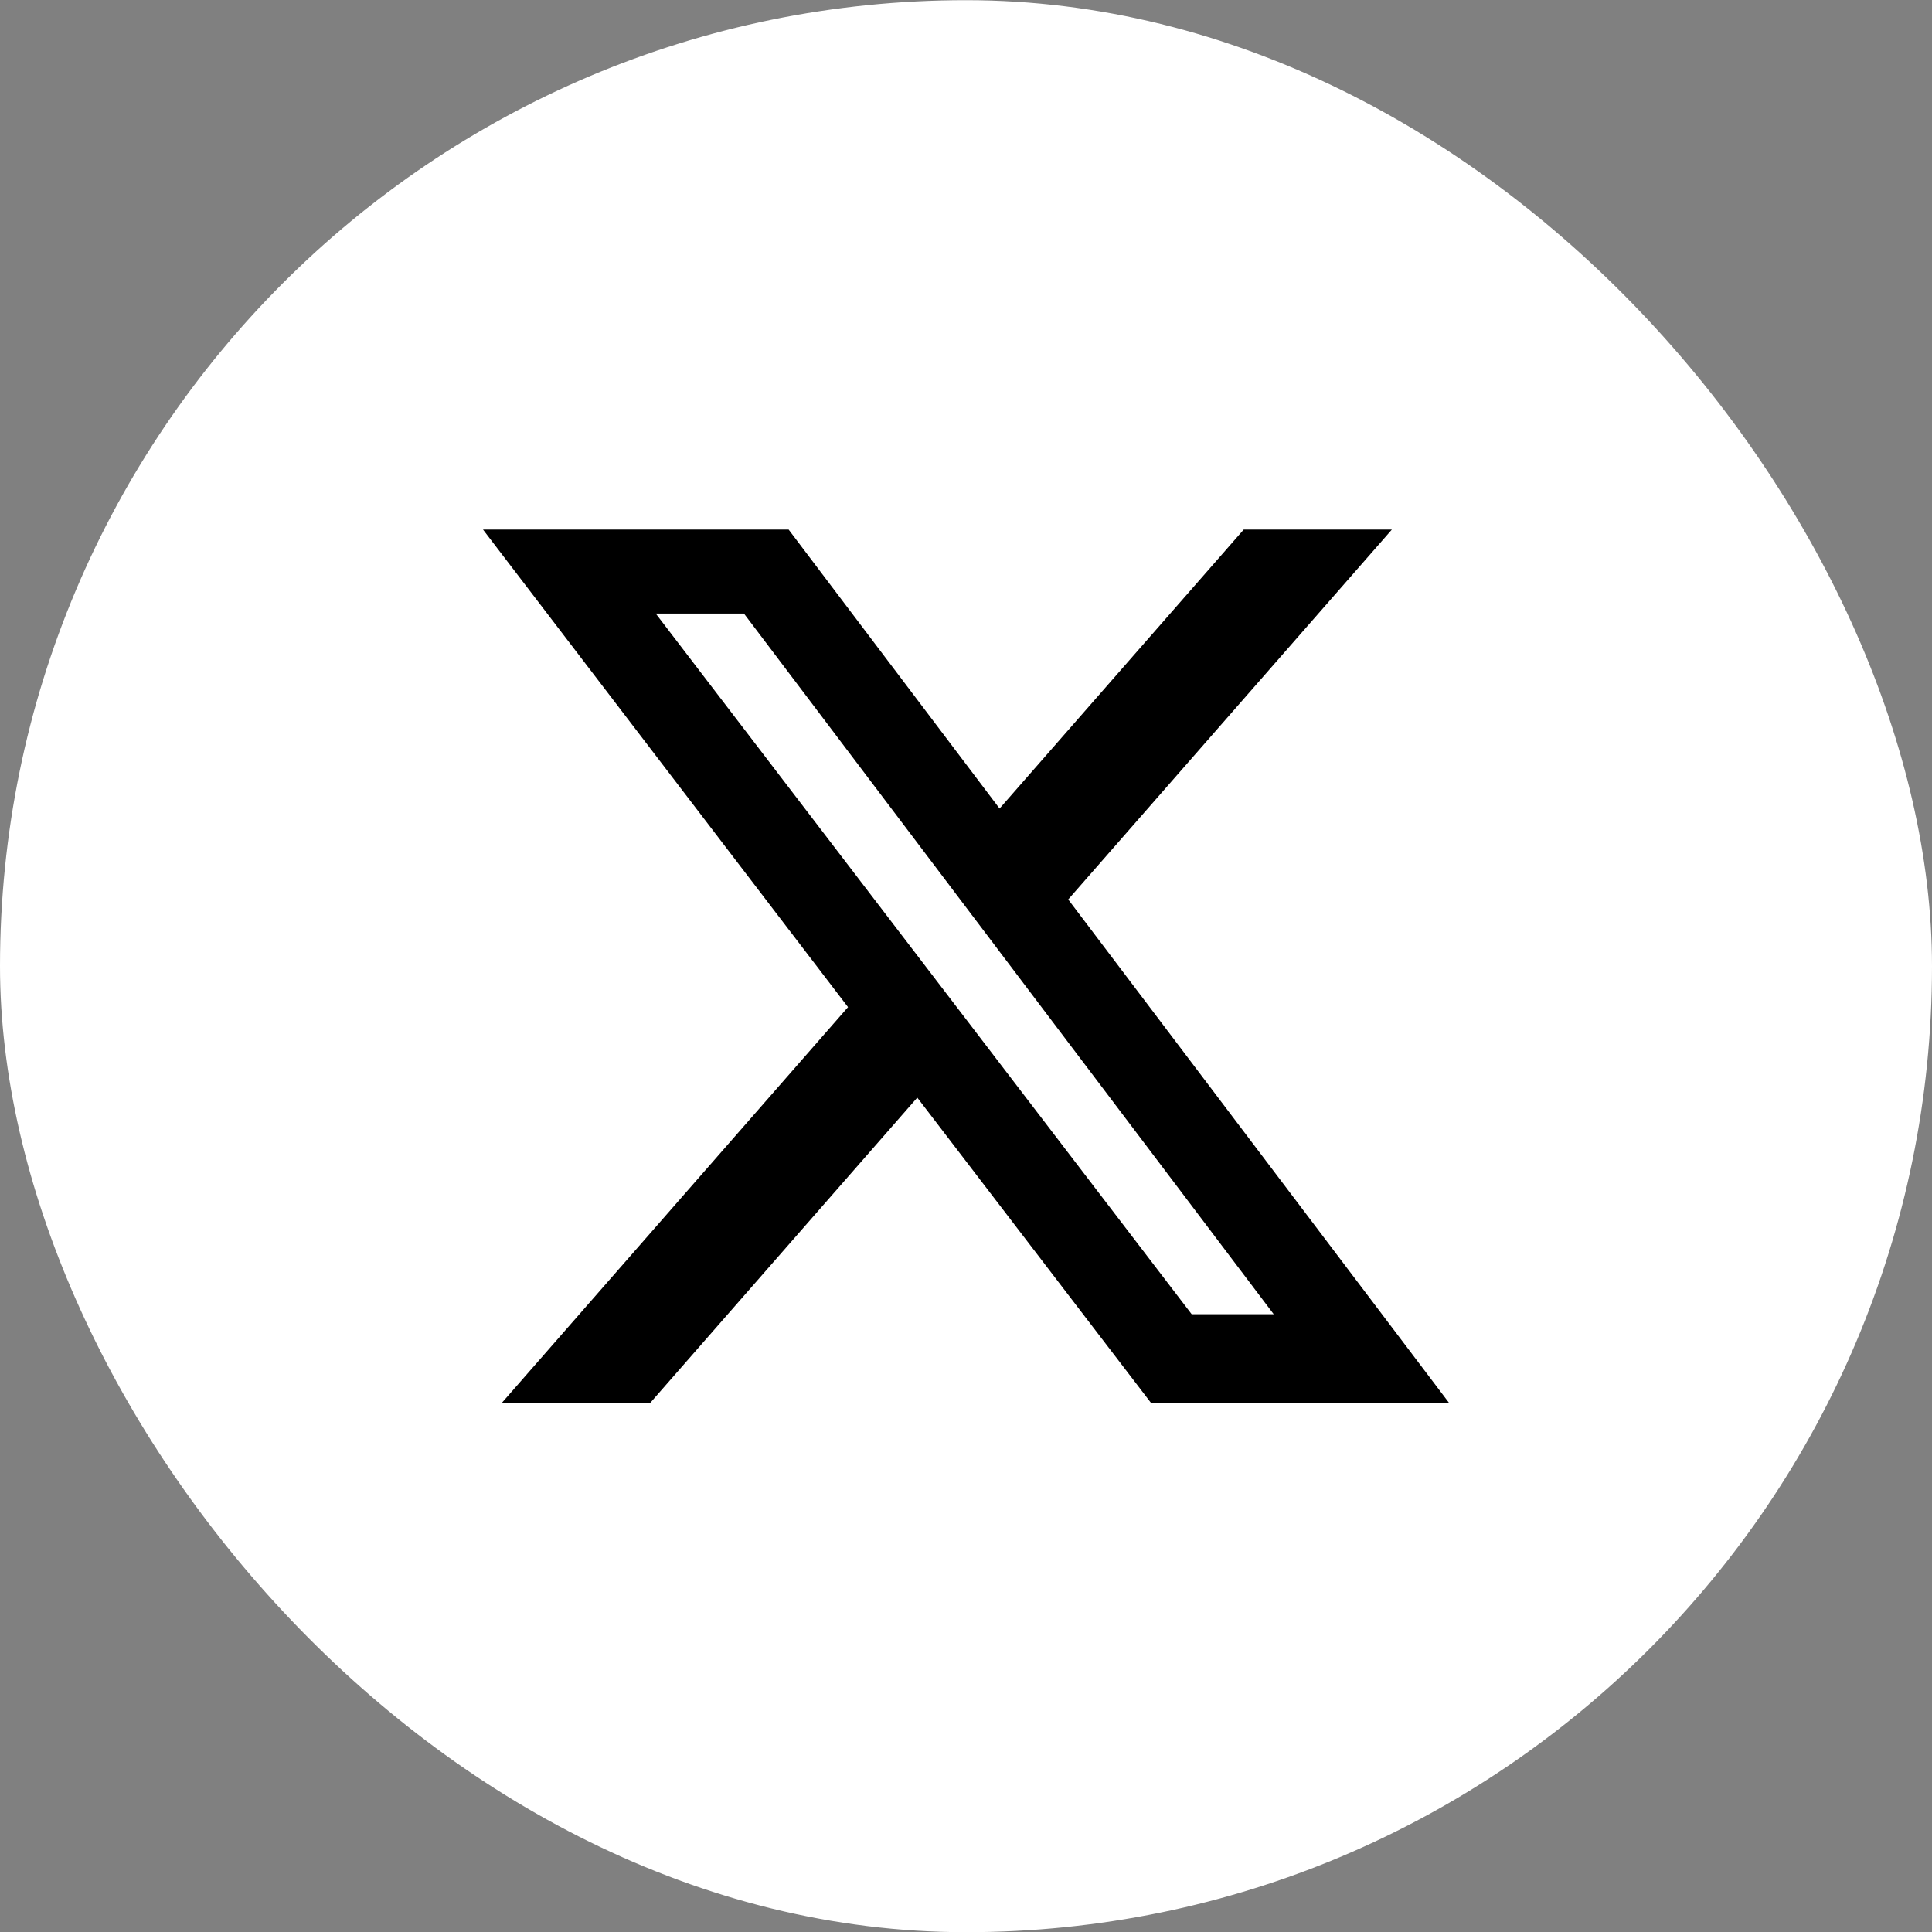
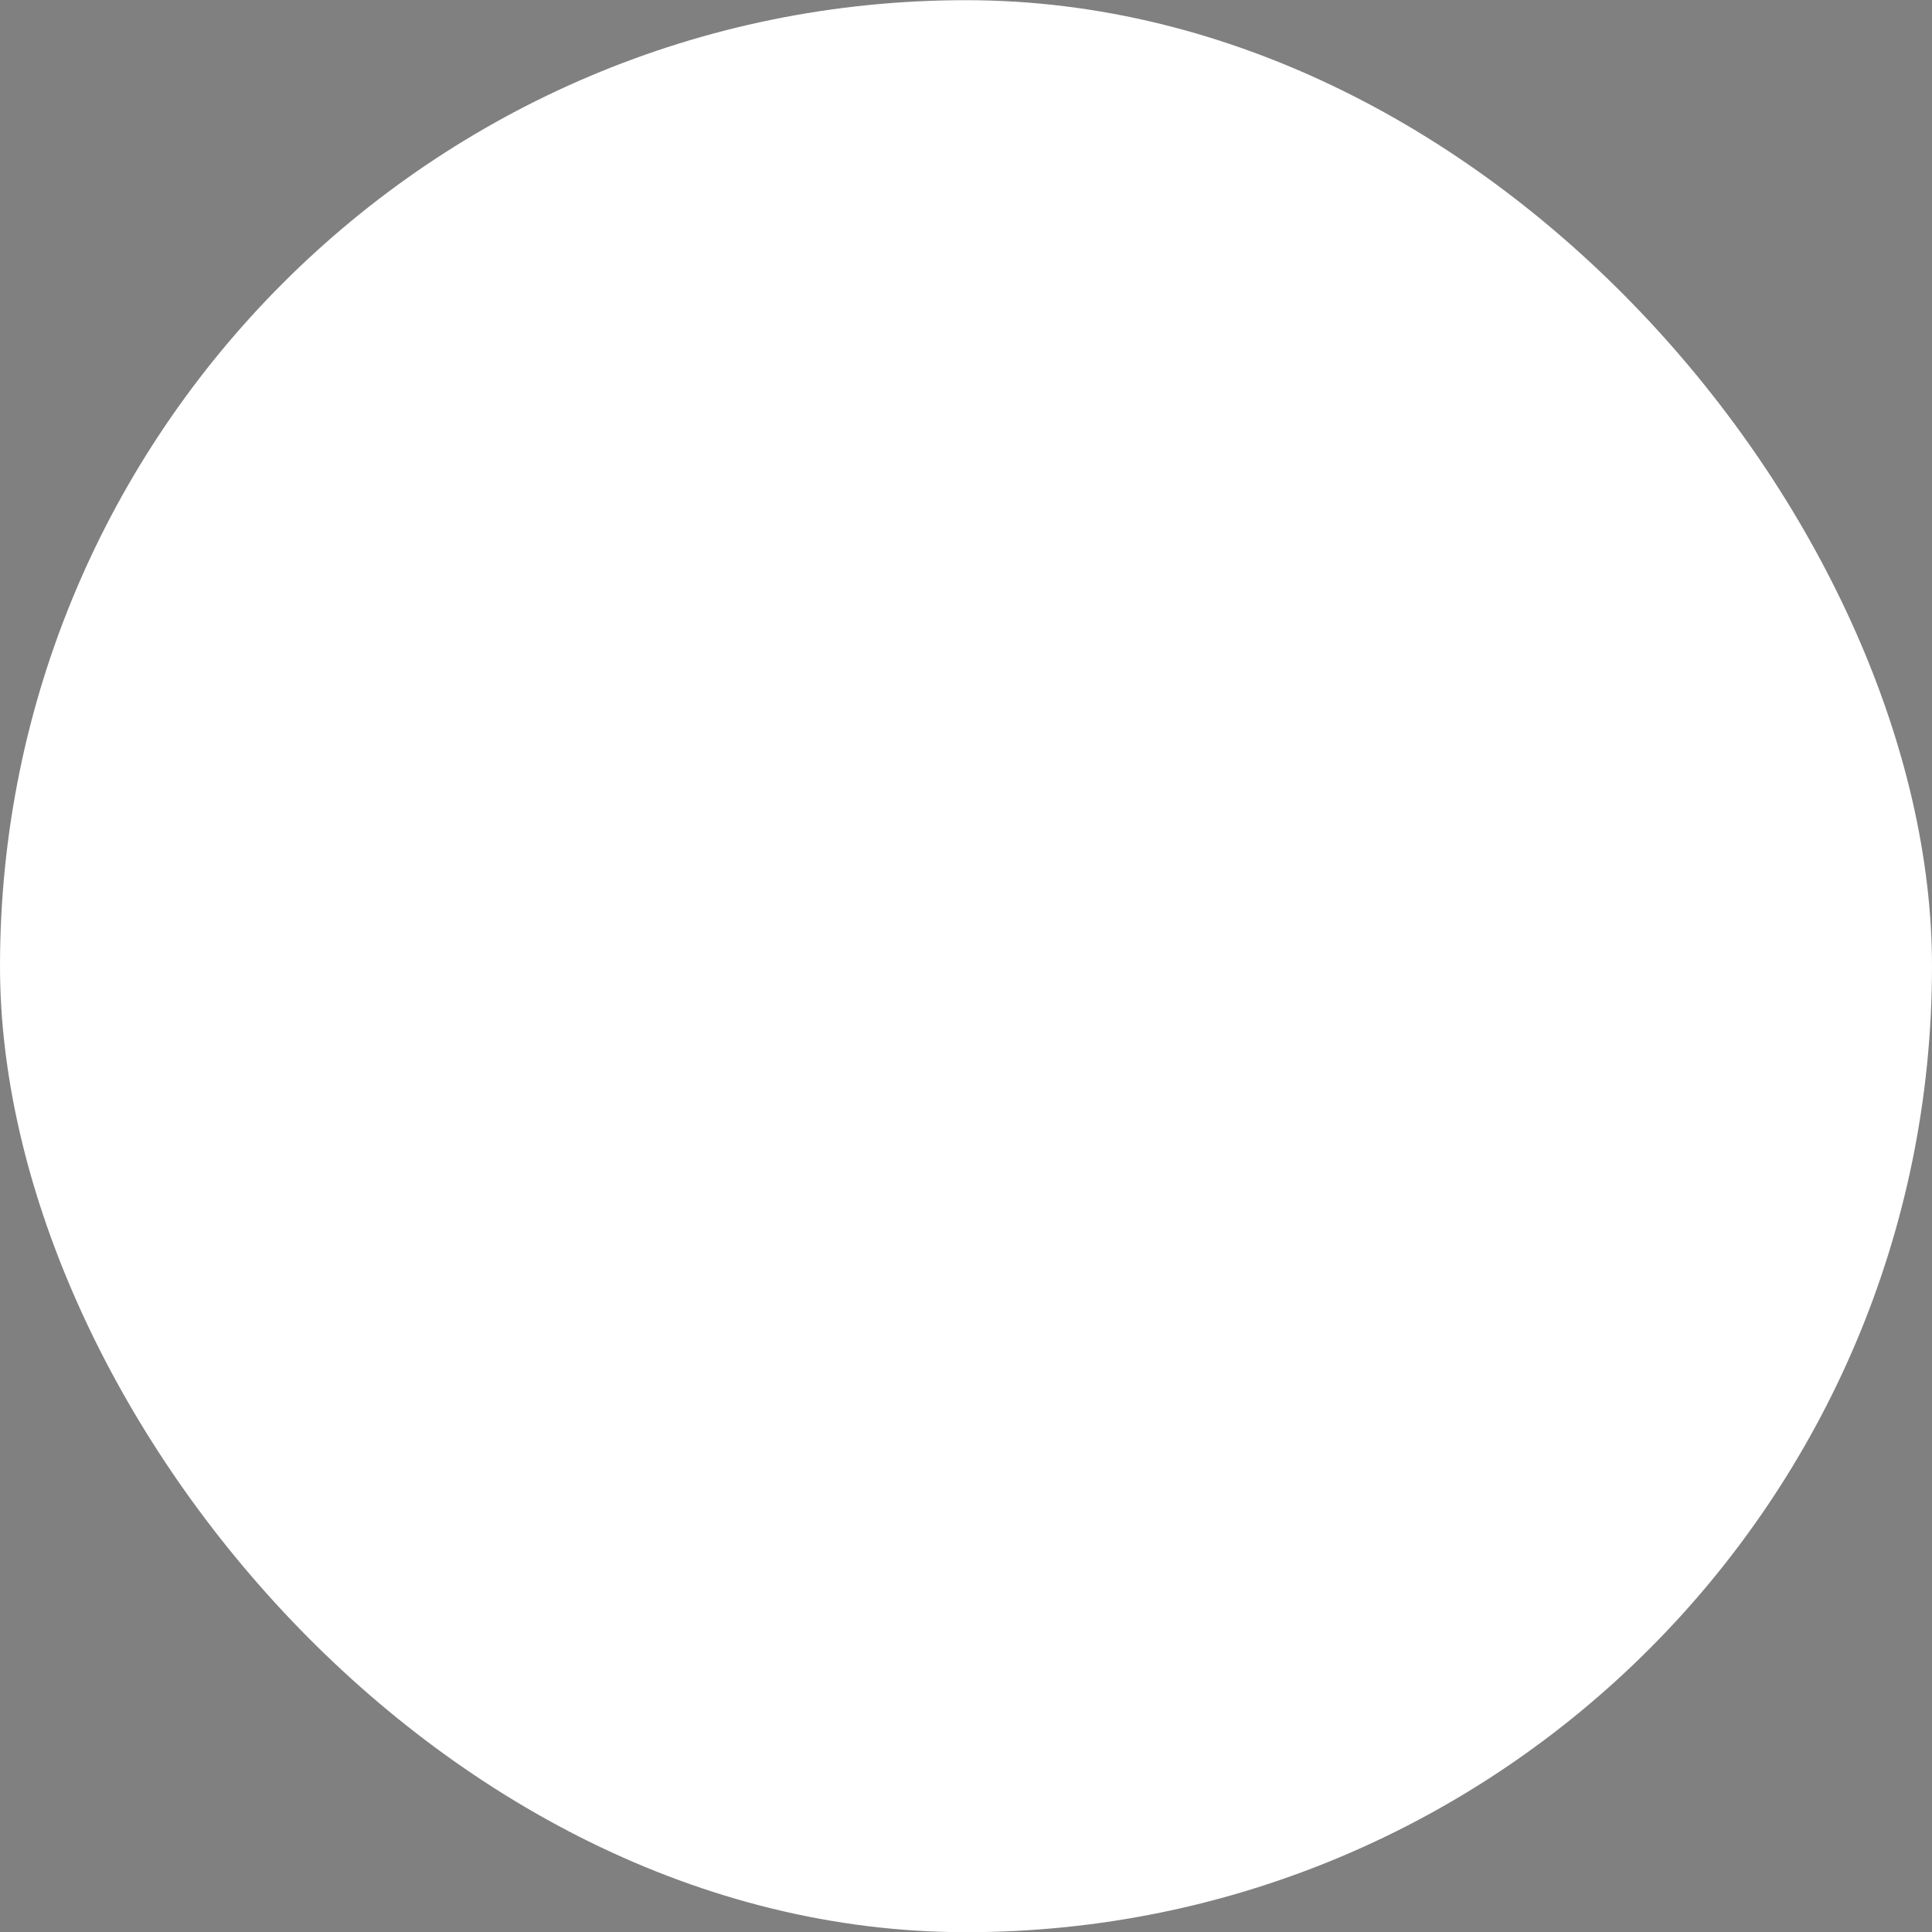
<svg xmlns="http://www.w3.org/2000/svg" width="32" height="32" viewBox="0 0 32 32" fill="none">
  <rect x="0" y="0" width="32" height="32" fill="#808080" stroke="none" />
  <rect y="0.003" width="32" height="32" rx="16" fill="white" />
-   <path d="M20.6 8.771H23.054L17.693 14.898L24 23.235H19.063L15.193 18.18L10.771 23.235H8.313L14.046 16.681L8 8.771H13.062L16.556 13.392L20.6 8.771ZM19.738 21.768H21.097L12.322 10.162H10.861L19.738 21.768Z" fill="black" />
</svg>